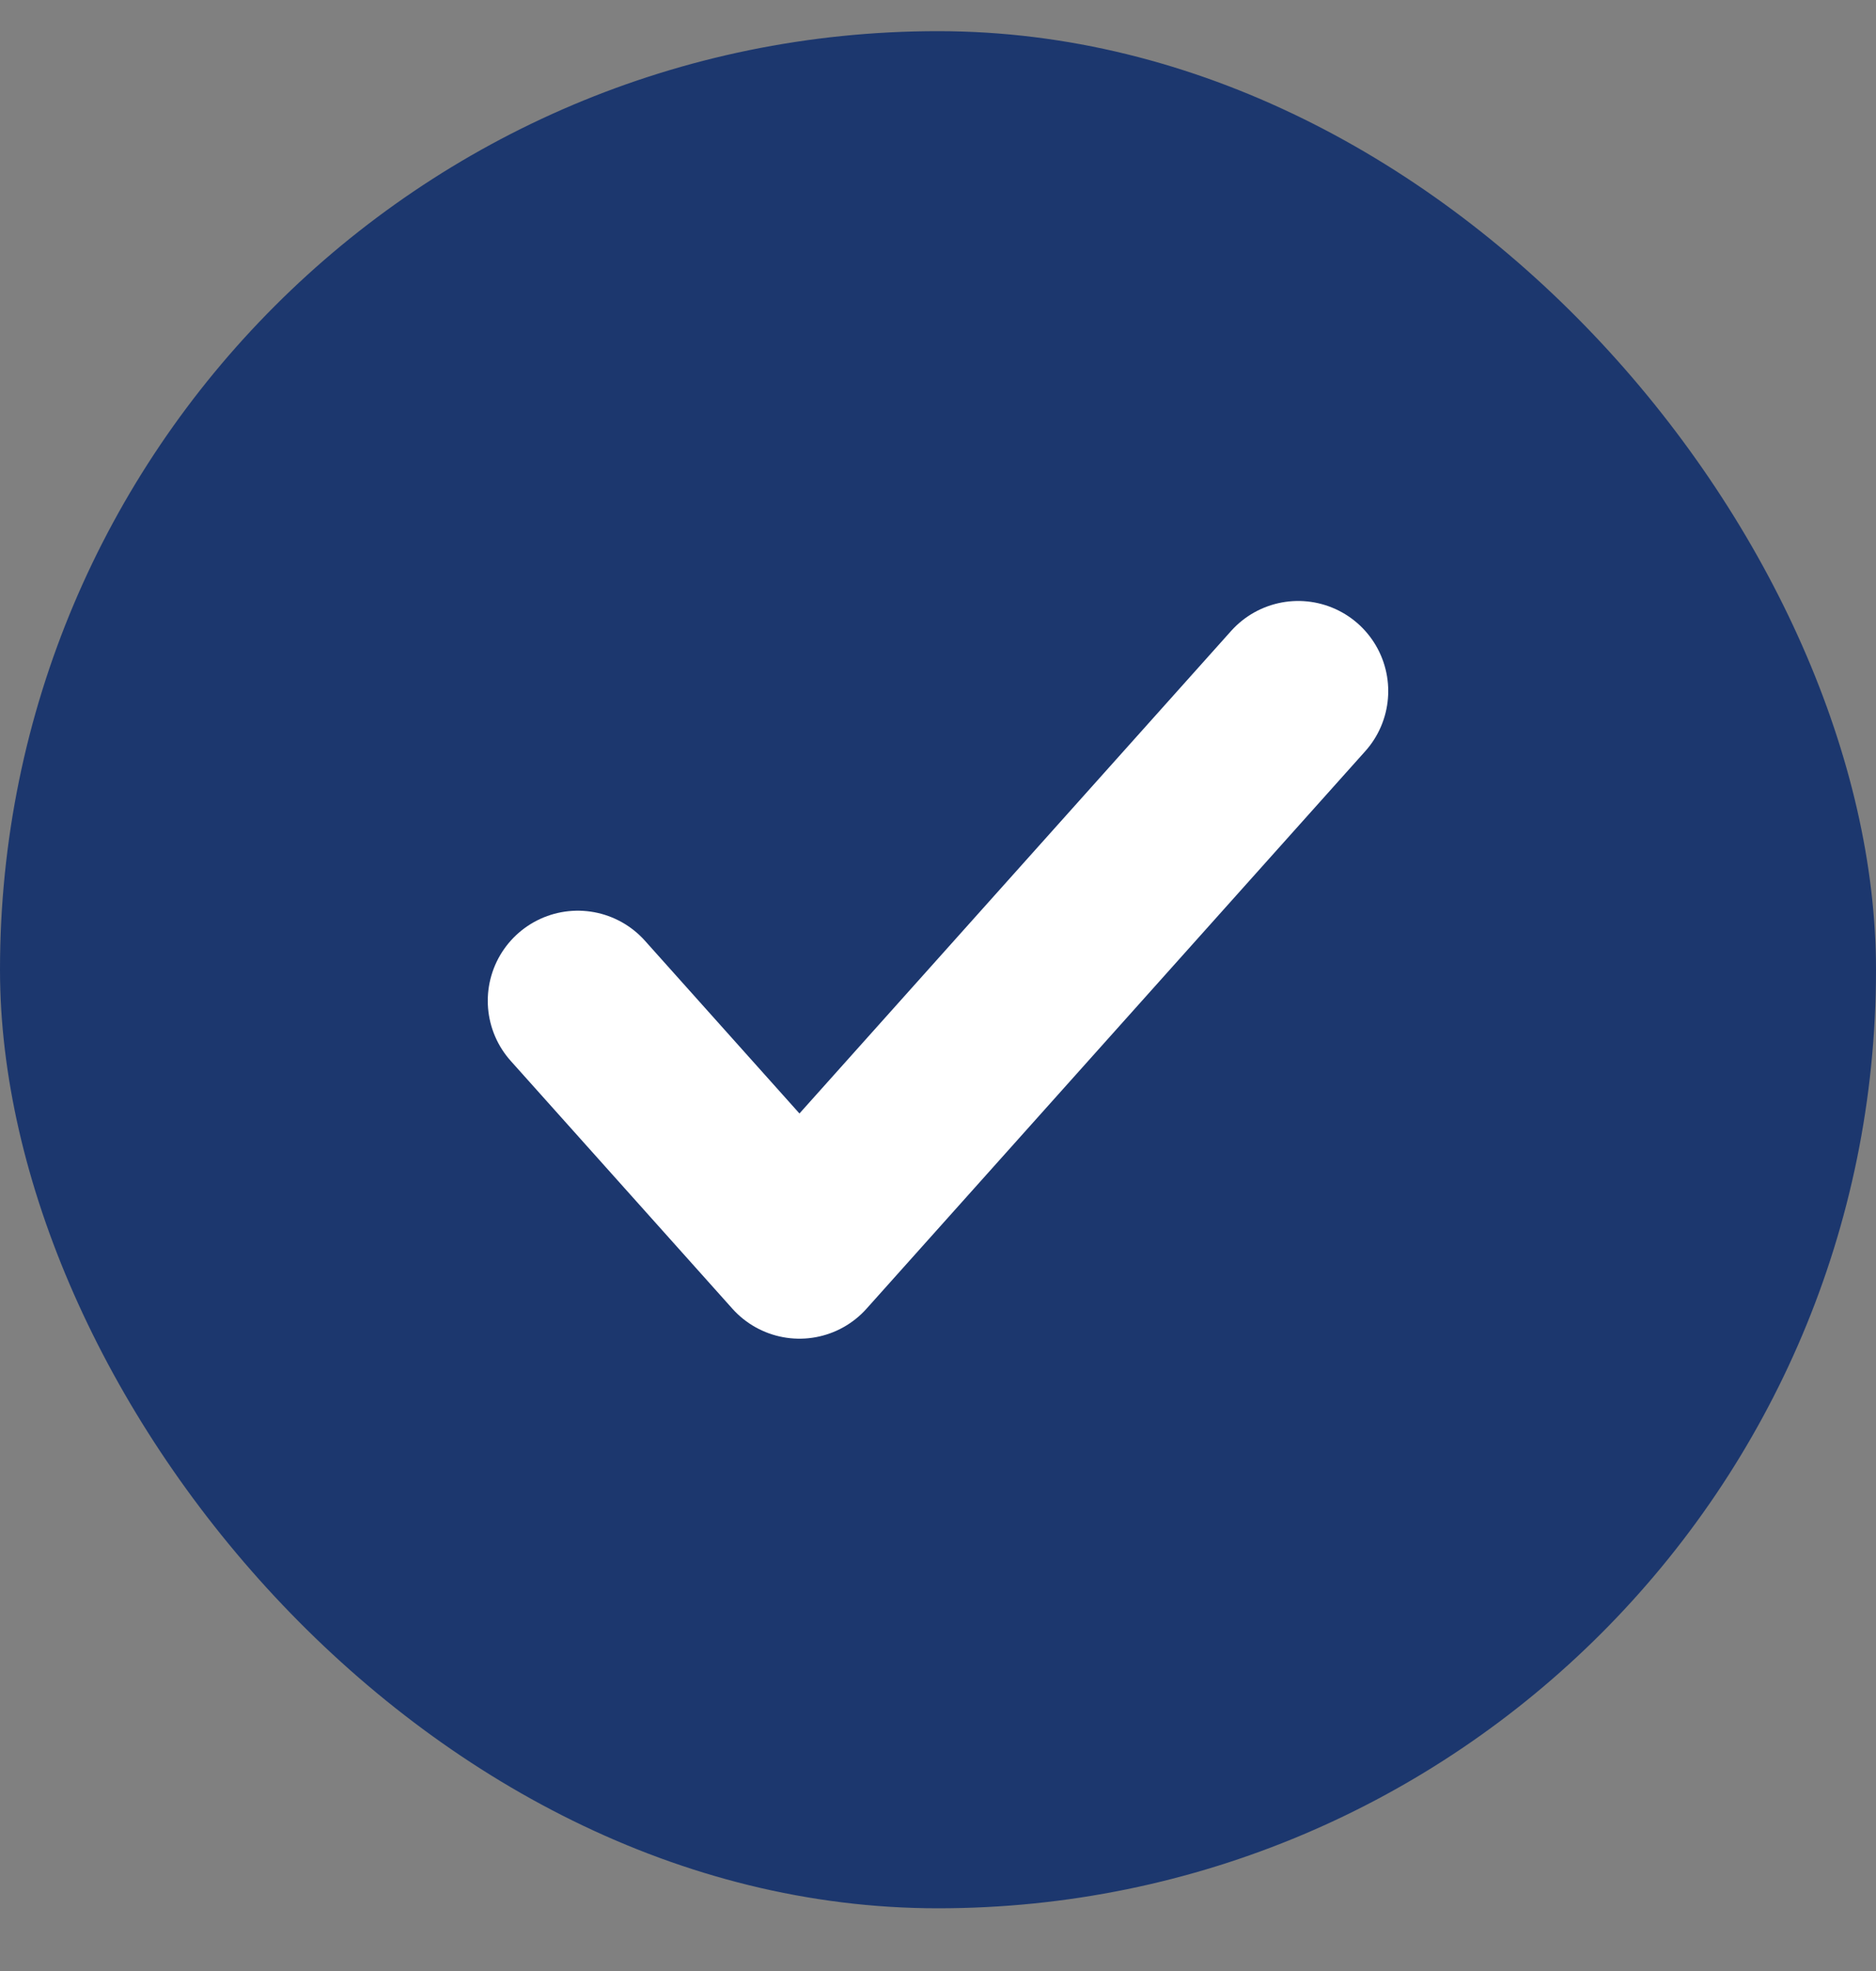
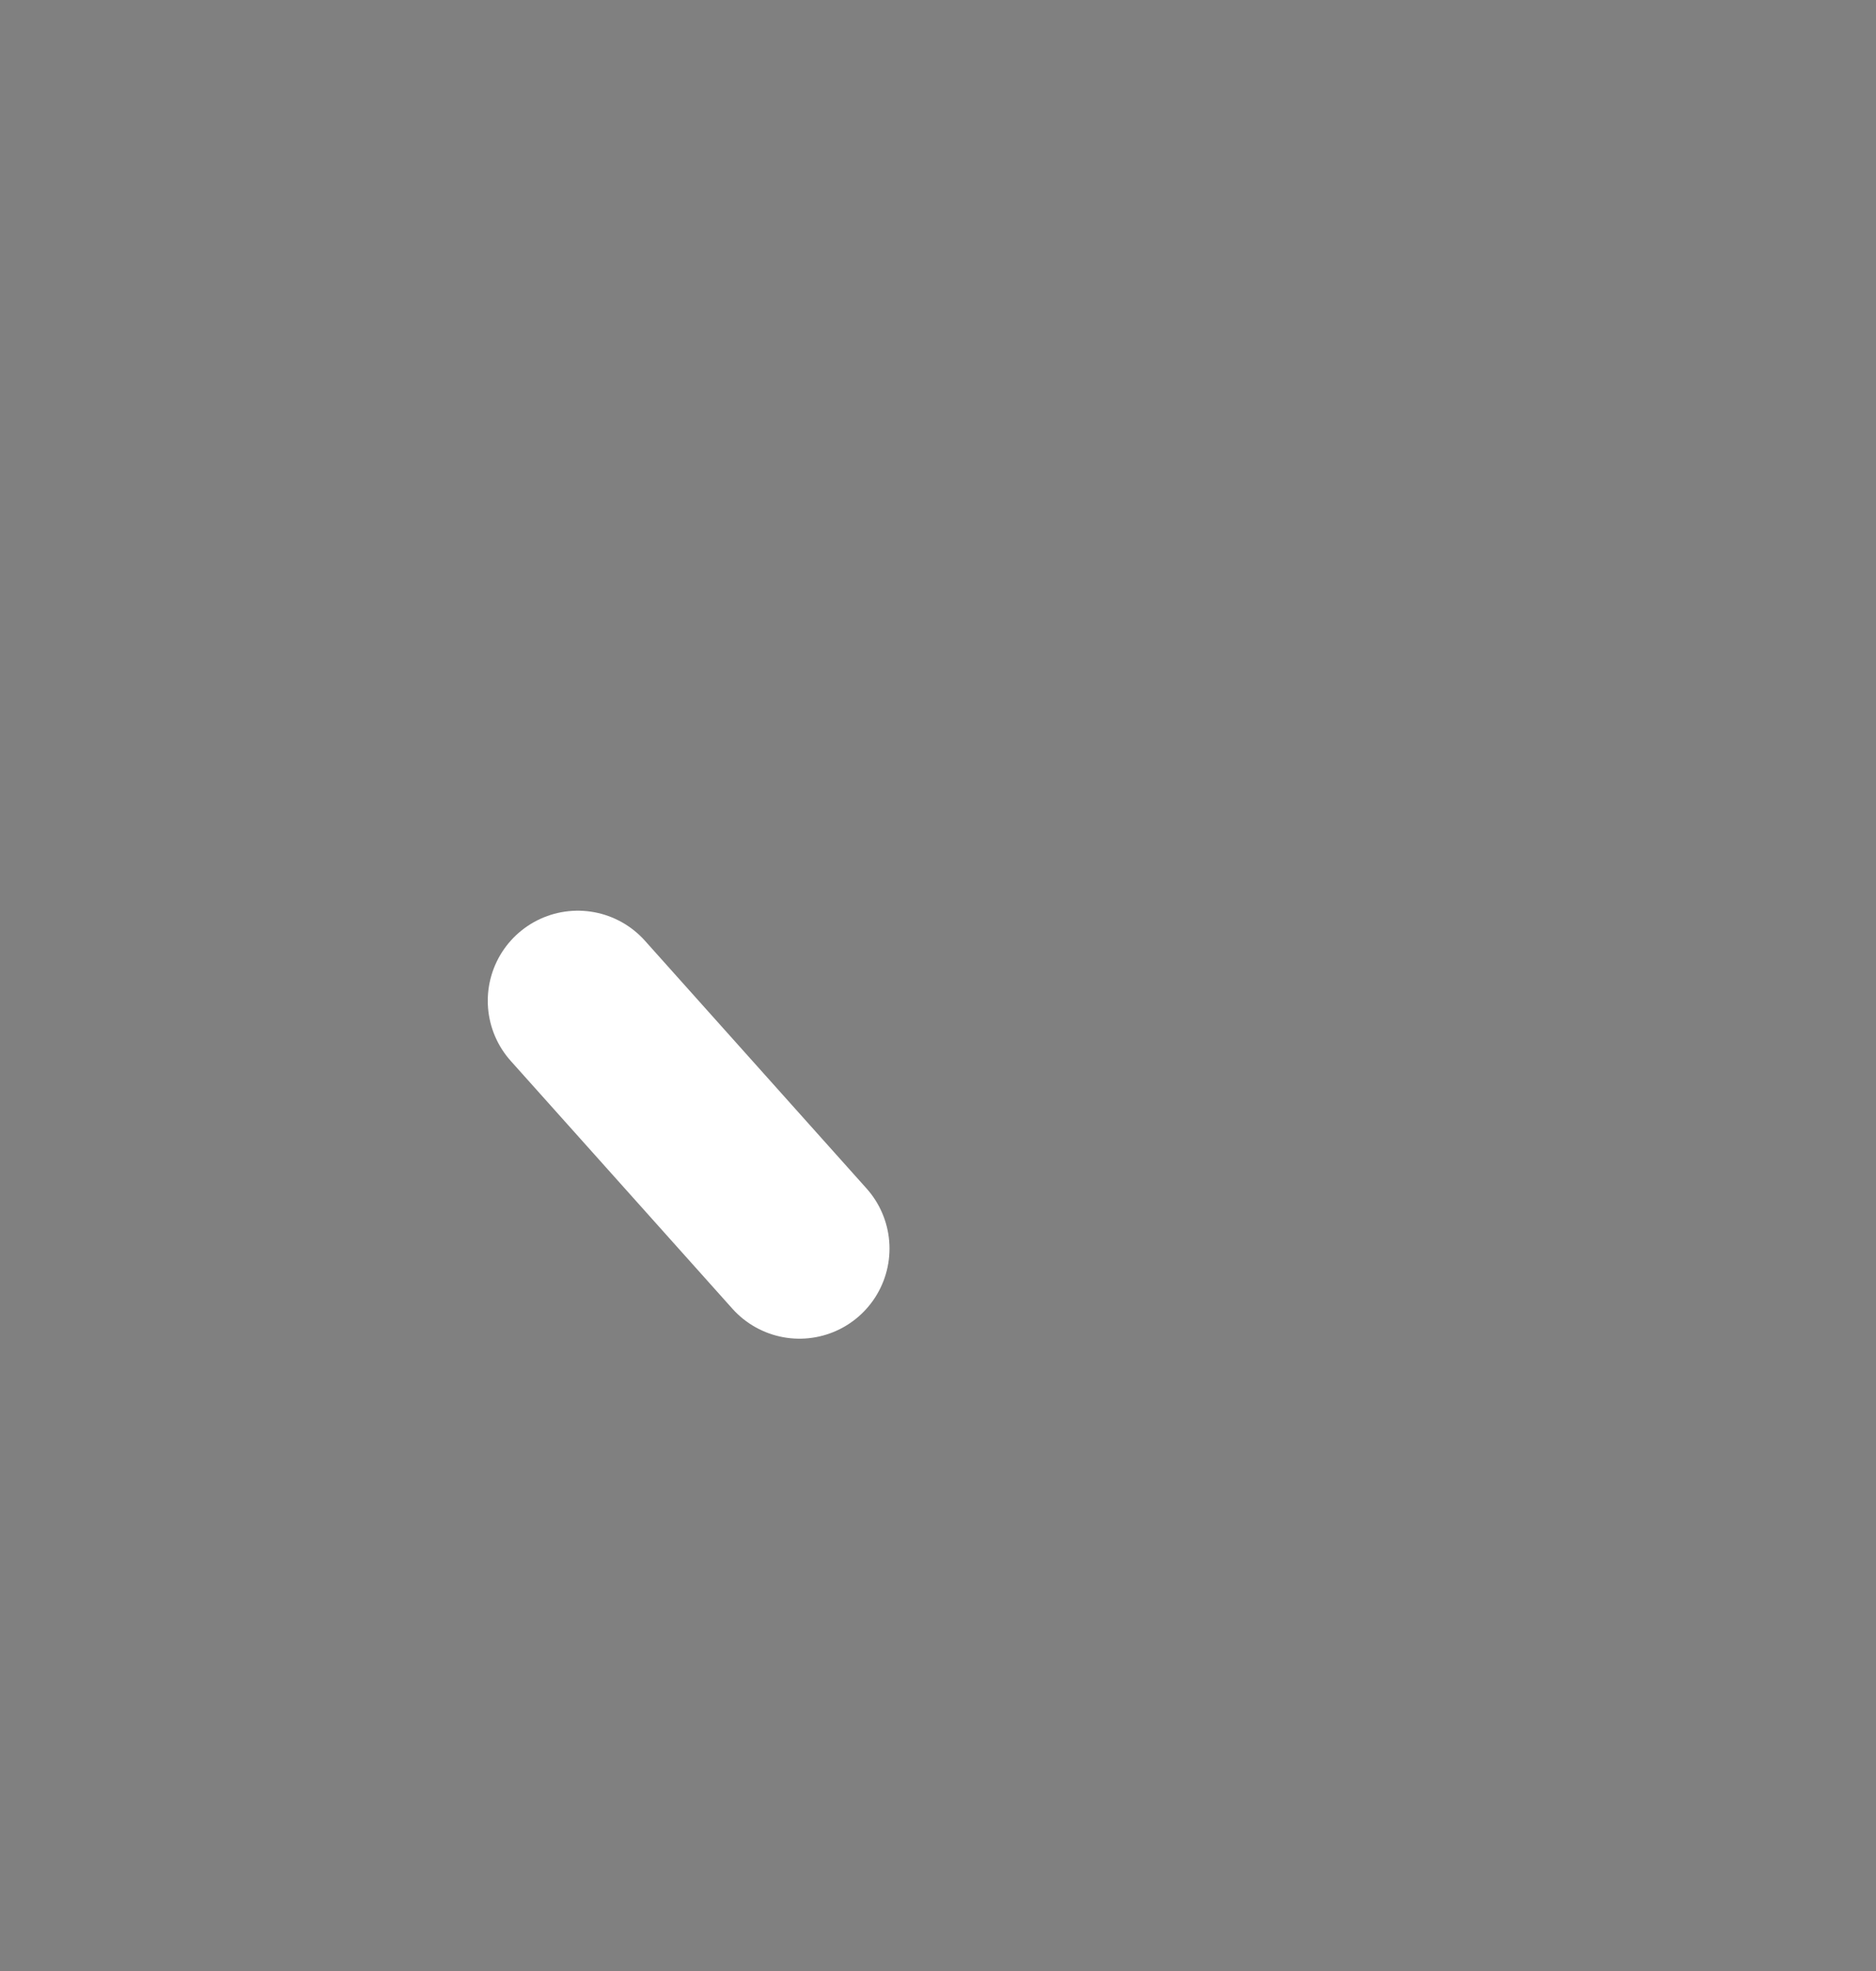
<svg xmlns="http://www.w3.org/2000/svg" width="20" height="21" viewBox="0 0 20 21" fill="none">
  <rect x="0" y="0" width="20" height="21" fill="#808080" stroke="none" />
-   <rect y="0.332" width="20" height="20" rx="10" fill="#1C376E" />
-   <path d="M6.16 10.663L8.523 13.303L13.84 7.363" stroke="white" stroke-width="1.92" stroke-linecap="round" stroke-linejoin="round" />
+   <path d="M6.16 10.663L8.523 13.303" stroke="white" stroke-width="1.92" stroke-linecap="round" stroke-linejoin="round" />
</svg>